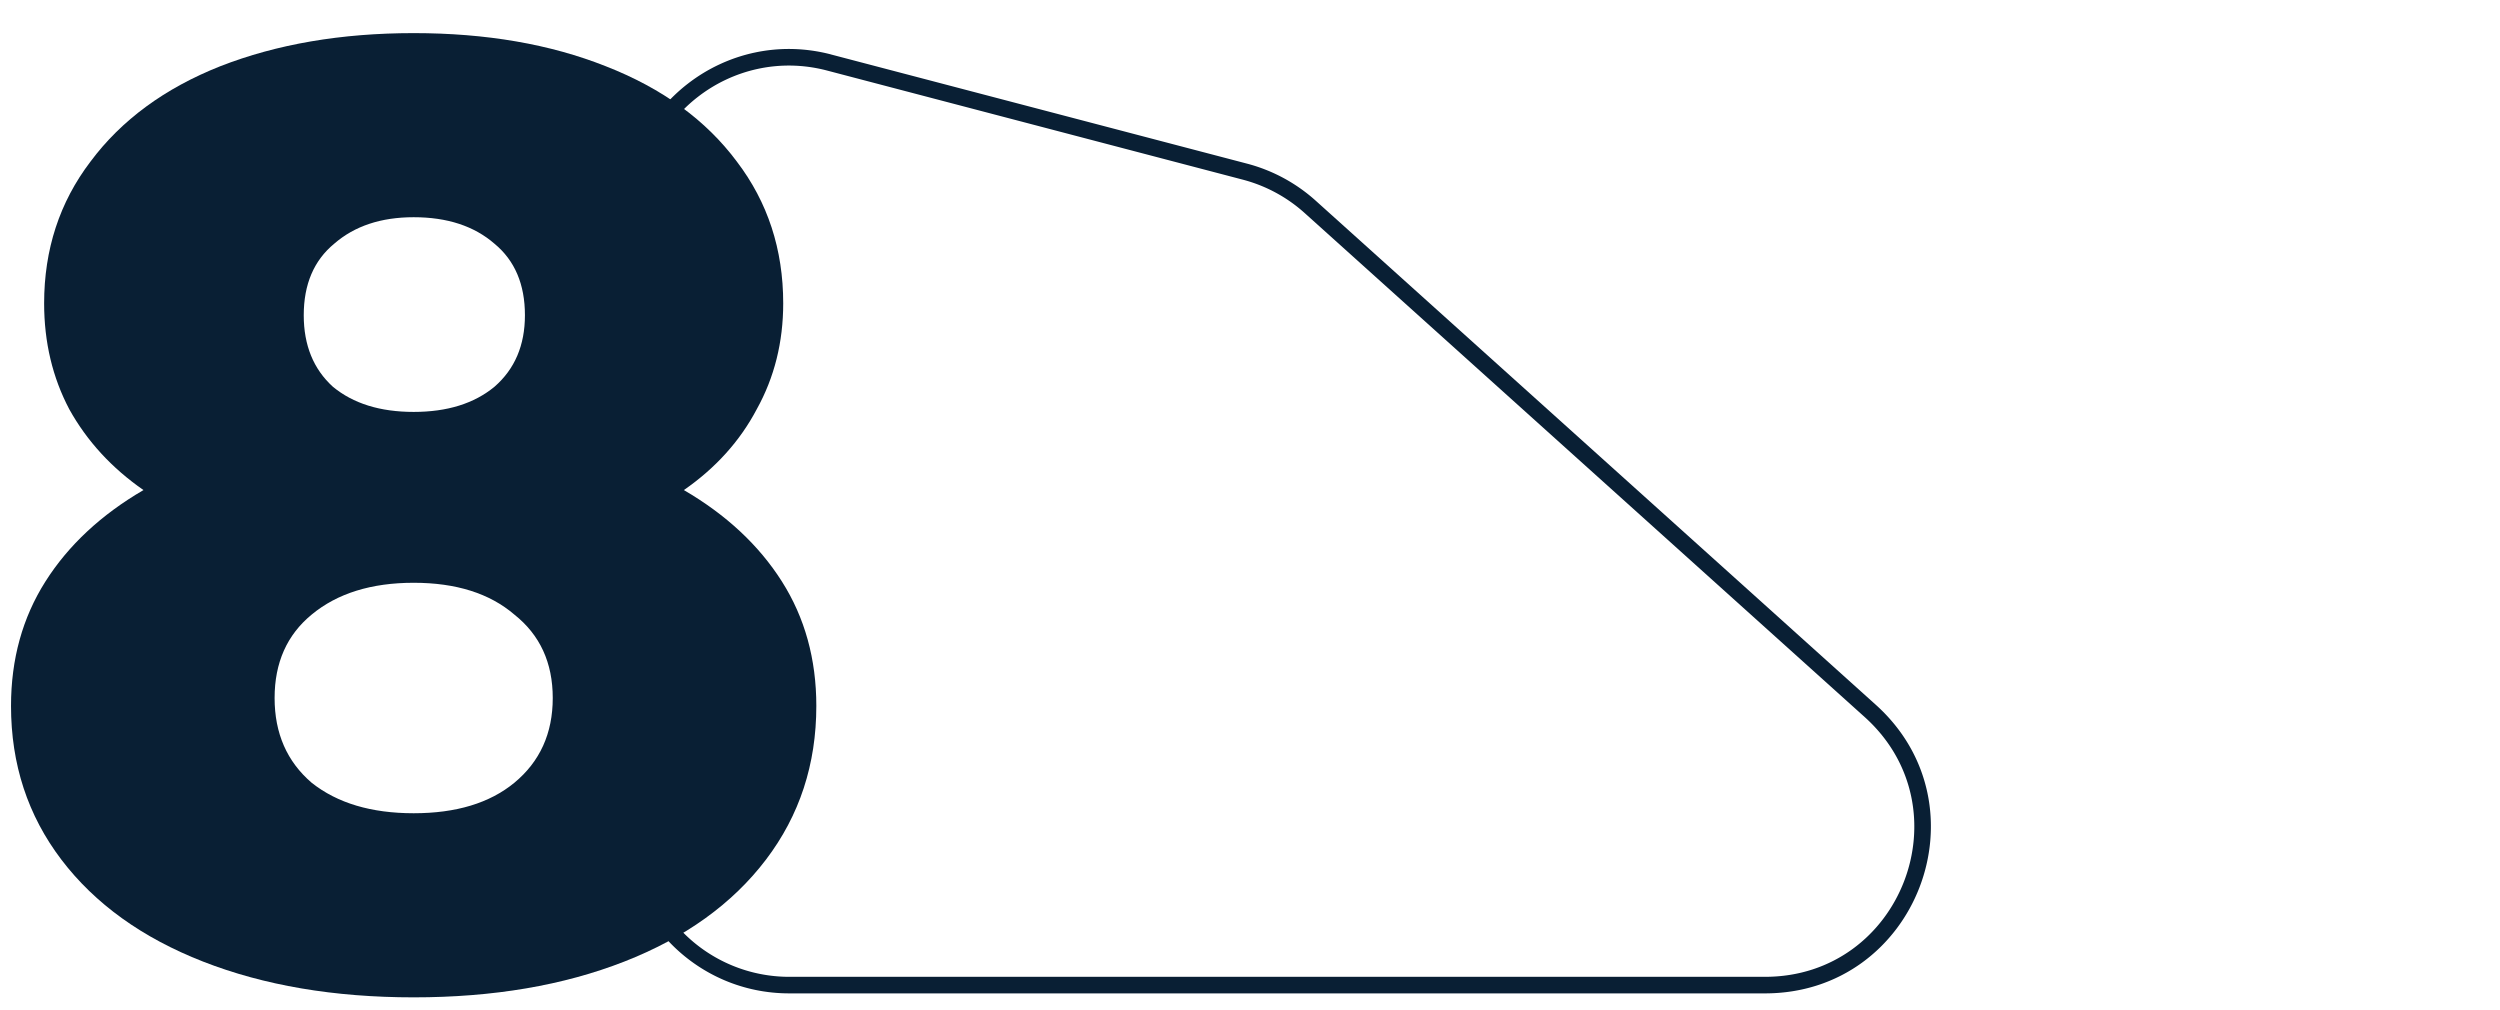
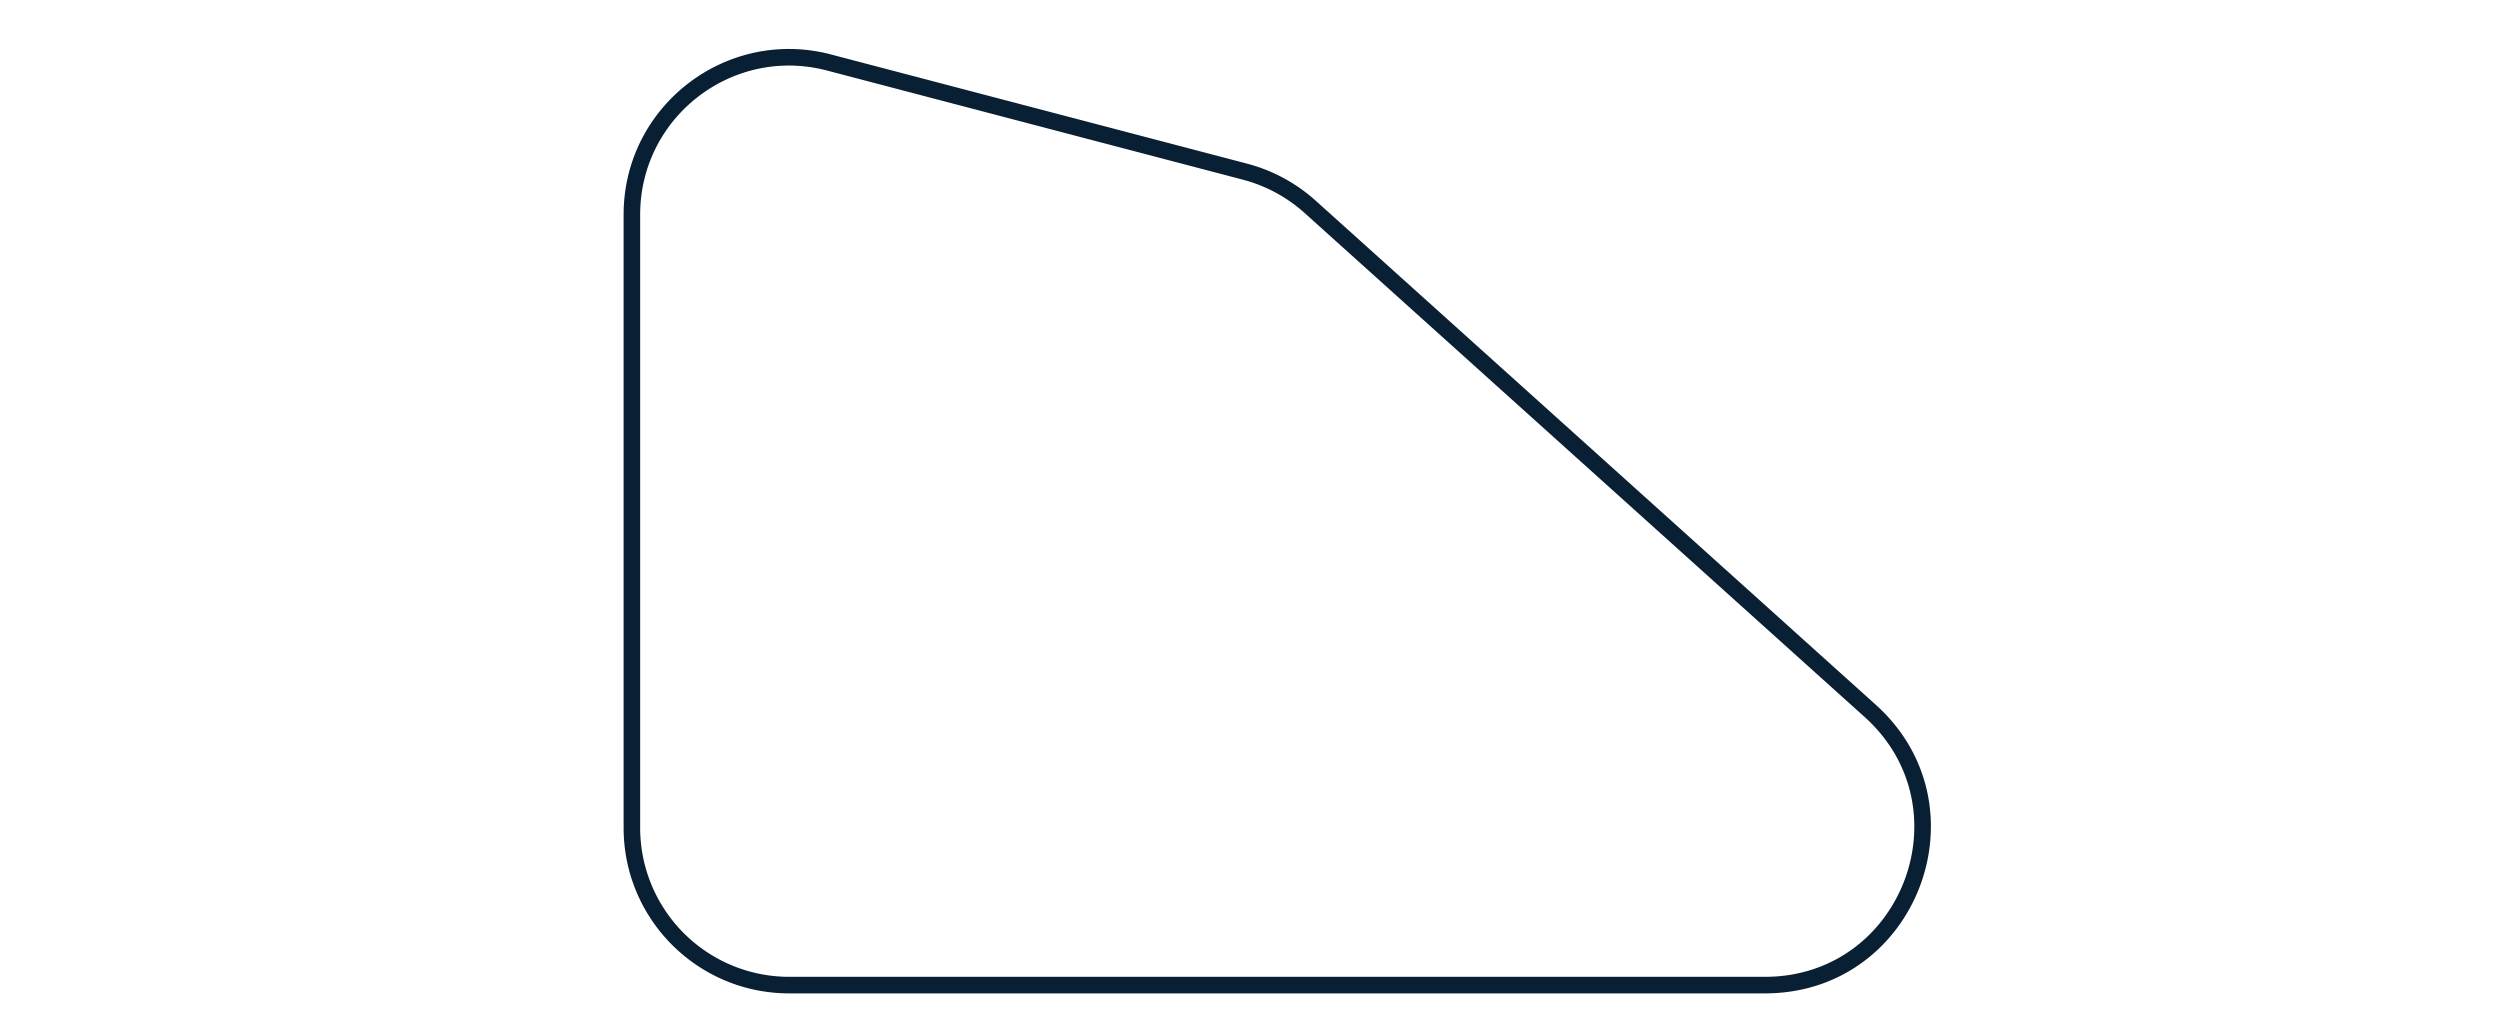
<svg xmlns="http://www.w3.org/2000/svg" width="151" height="61" fill="none">
  <path fill-rule="evenodd" clip-rule="evenodd" d="M75.065 10.851 49.951 4.26c-5.705-1.498-11.285 2.806-11.285 8.705V50a9 9 0 0 0 9 9h58.94c8.249 0 12.152-10.172 6.021-15.69L78.801 12.867a9 9 0 0 0-3.736-2.016Zm-24.86-7.56c-6.34-1.664-12.539 3.119-12.539 9.673V50c0 5.523 4.477 10 10 10h58.94c9.165 0 13.502-11.302 6.69-17.433L79.47 12.123a10 10 0 0 0-4.151-2.24l-25.114-6.59Z" fill="#091F34" />
-   <path d="M41.306 29.6c2.56 1.493 4.533 3.333 5.92 5.52 1.387 2.187 2.08 4.693 2.08 7.52 0 3.52-1.013 6.613-3.04 9.28-2.027 2.667-4.88 4.72-8.56 6.16-3.68 1.44-7.92 2.16-12.72 2.16-4.8 0-9.04-.72-12.72-2.16-3.68-1.44-6.533-3.493-8.56-6.16-2.027-2.667-3.04-5.76-3.04-9.28 0-2.827.693-5.333 2.08-7.52 1.387-2.187 3.36-4.027 5.92-5.52-1.92-1.333-3.413-2.96-4.48-4.88-1.013-1.92-1.52-4.053-1.52-6.4 0-3.253.933-6.107 2.8-8.56 1.867-2.507 4.48-4.427 7.84-5.76 3.413-1.333 7.307-2 11.68-2 4.373 0 8.24.667 11.6 2 3.413 1.333 6.053 3.253 7.92 5.76 1.867 2.453 2.8 5.307 2.8 8.56 0 2.347-.533 4.48-1.6 6.4-1.013 1.92-2.48 3.547-4.4 4.88Zm-16.32-16.48c-1.973 0-3.573.533-4.8 1.6-1.227 1.013-1.84 2.453-1.84 4.32 0 1.813.587 3.253 1.76 4.32 1.227 1.013 2.853 1.52 4.88 1.52 2.027 0 3.653-.507 4.88-1.52 1.227-1.067 1.84-2.507 1.84-4.32 0-1.867-.613-3.307-1.84-4.32-1.227-1.067-2.853-1.6-4.88-1.6Zm0 36c2.56 0 4.587-.613 6.08-1.84 1.547-1.28 2.32-2.987 2.32-5.12s-.773-3.813-2.32-5.04c-1.493-1.28-3.52-1.92-6.08-1.92s-4.613.64-6.16 1.92c-1.493 1.227-2.24 2.907-2.24 5.04s.747 3.84 2.24 5.12c1.547 1.227 3.6 1.84 6.16 1.84Z" fill="#091F34" />
</svg>